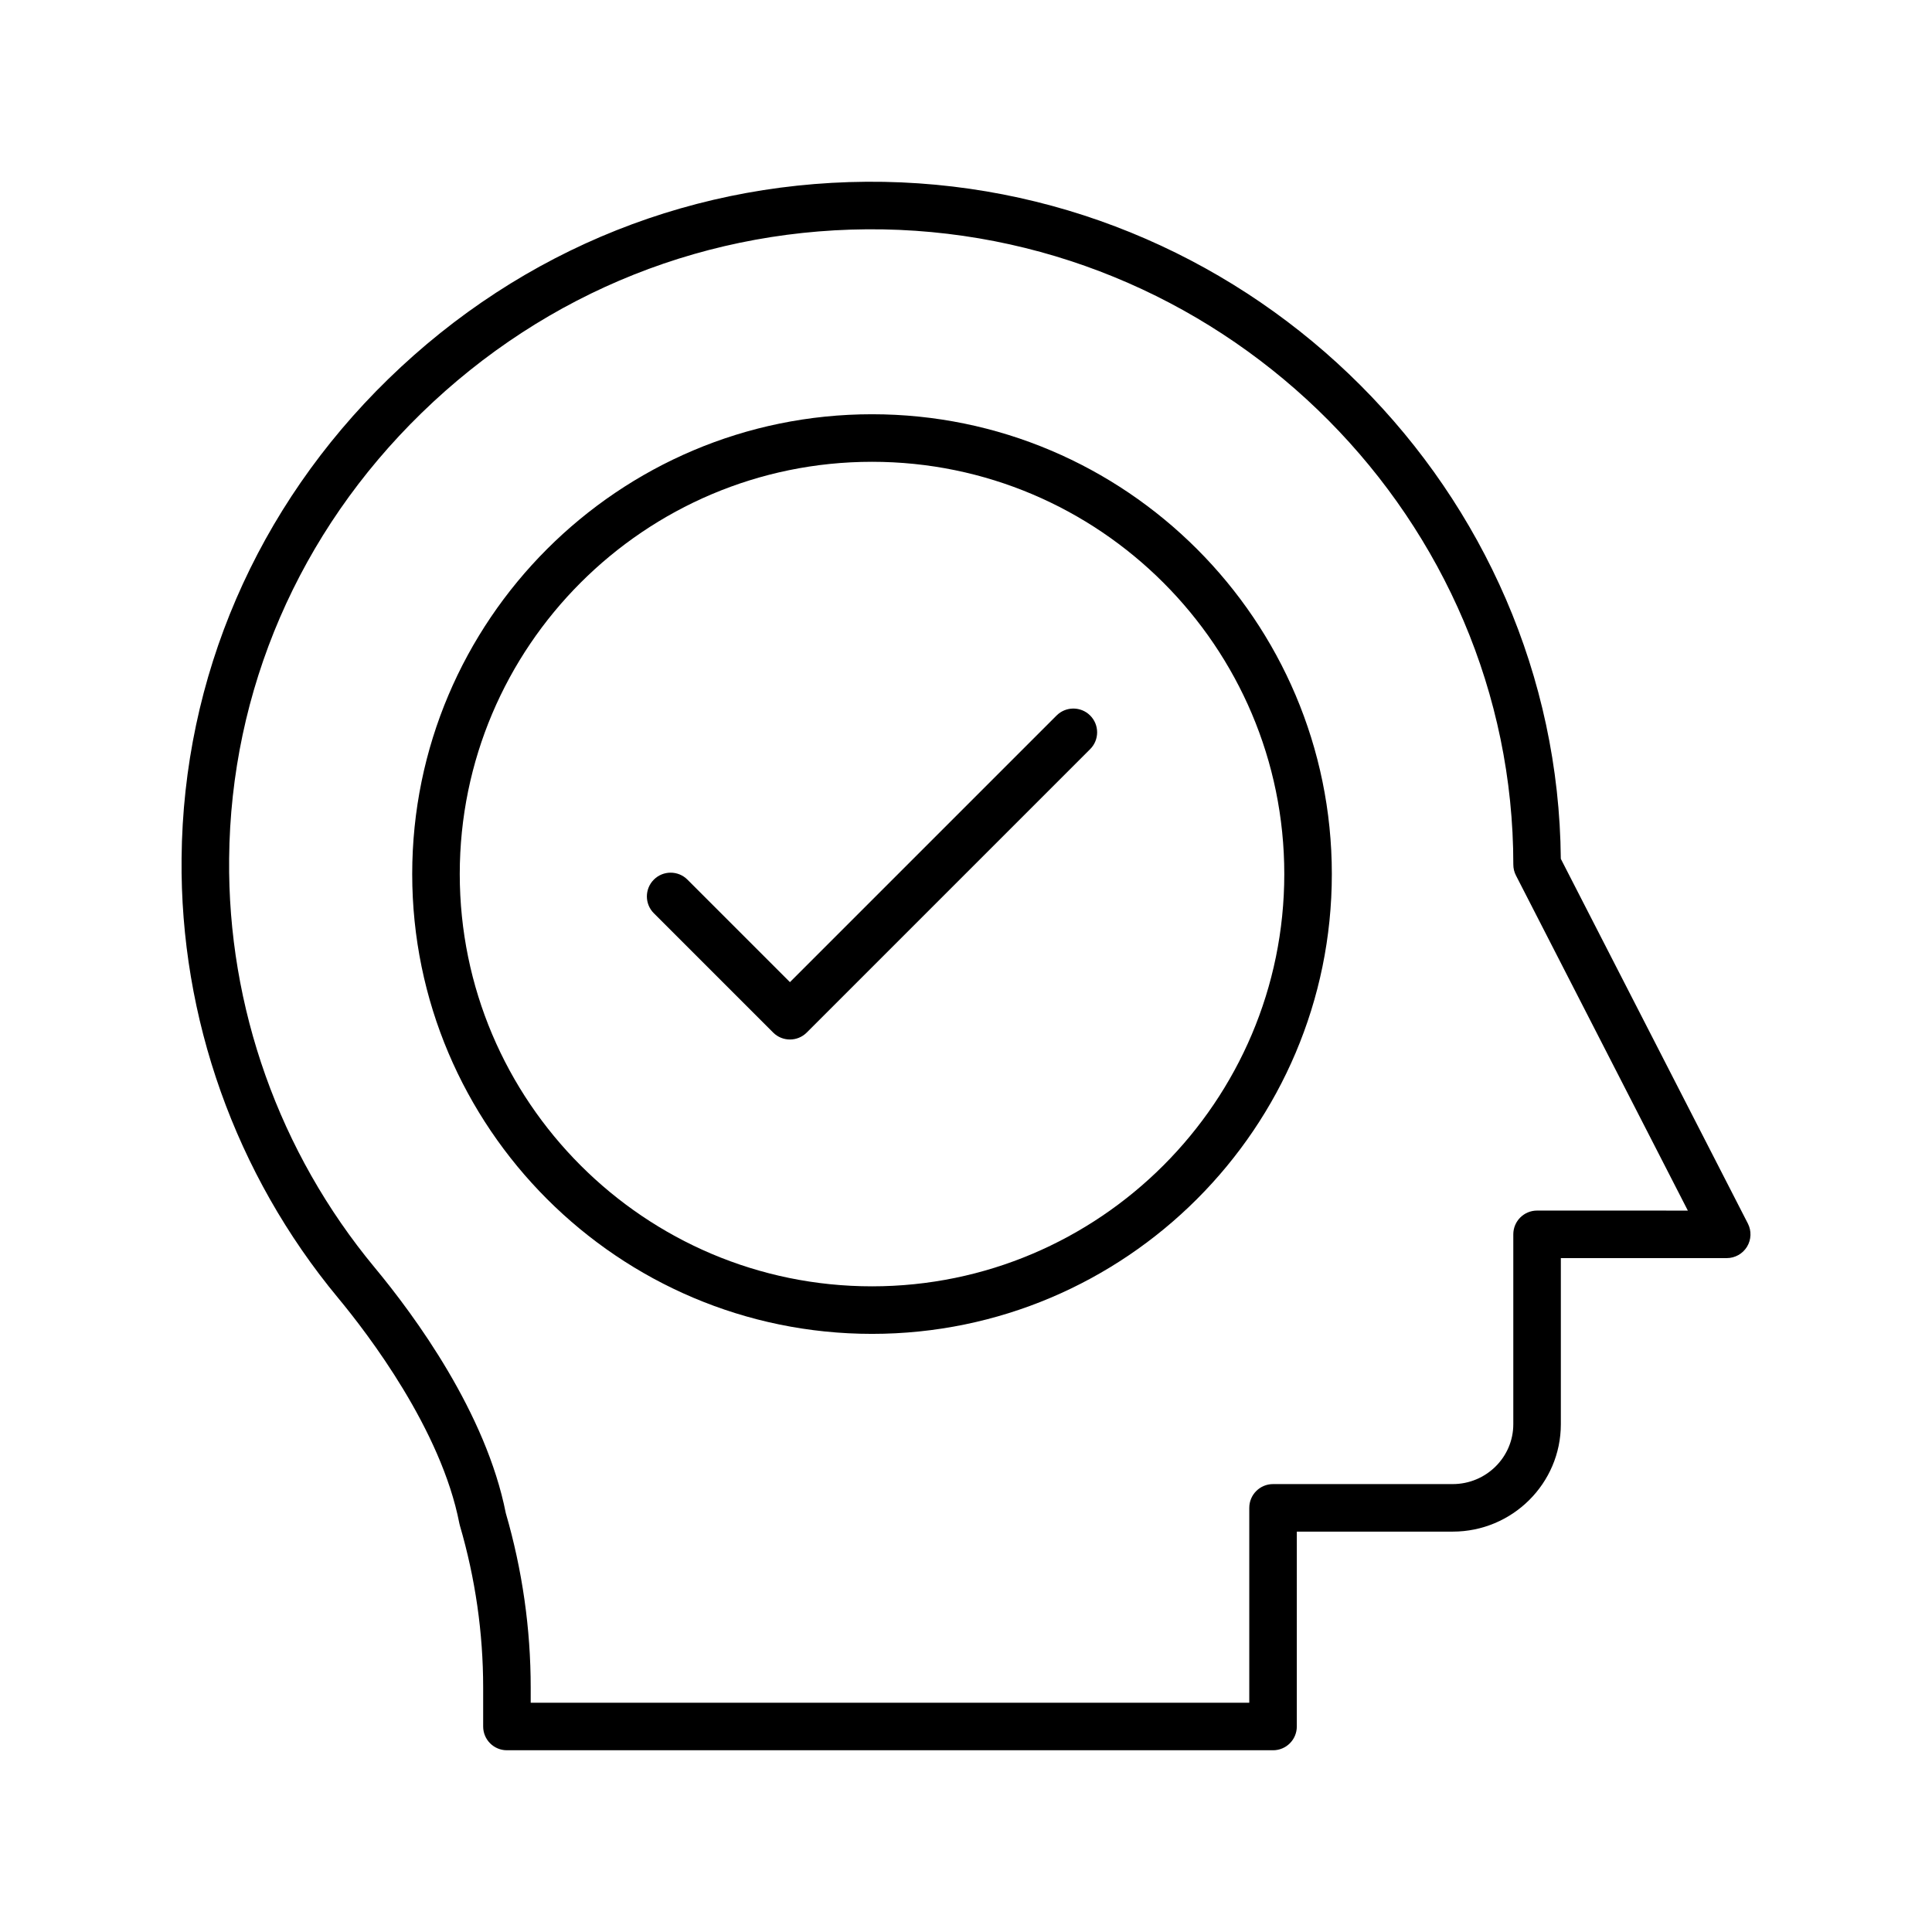
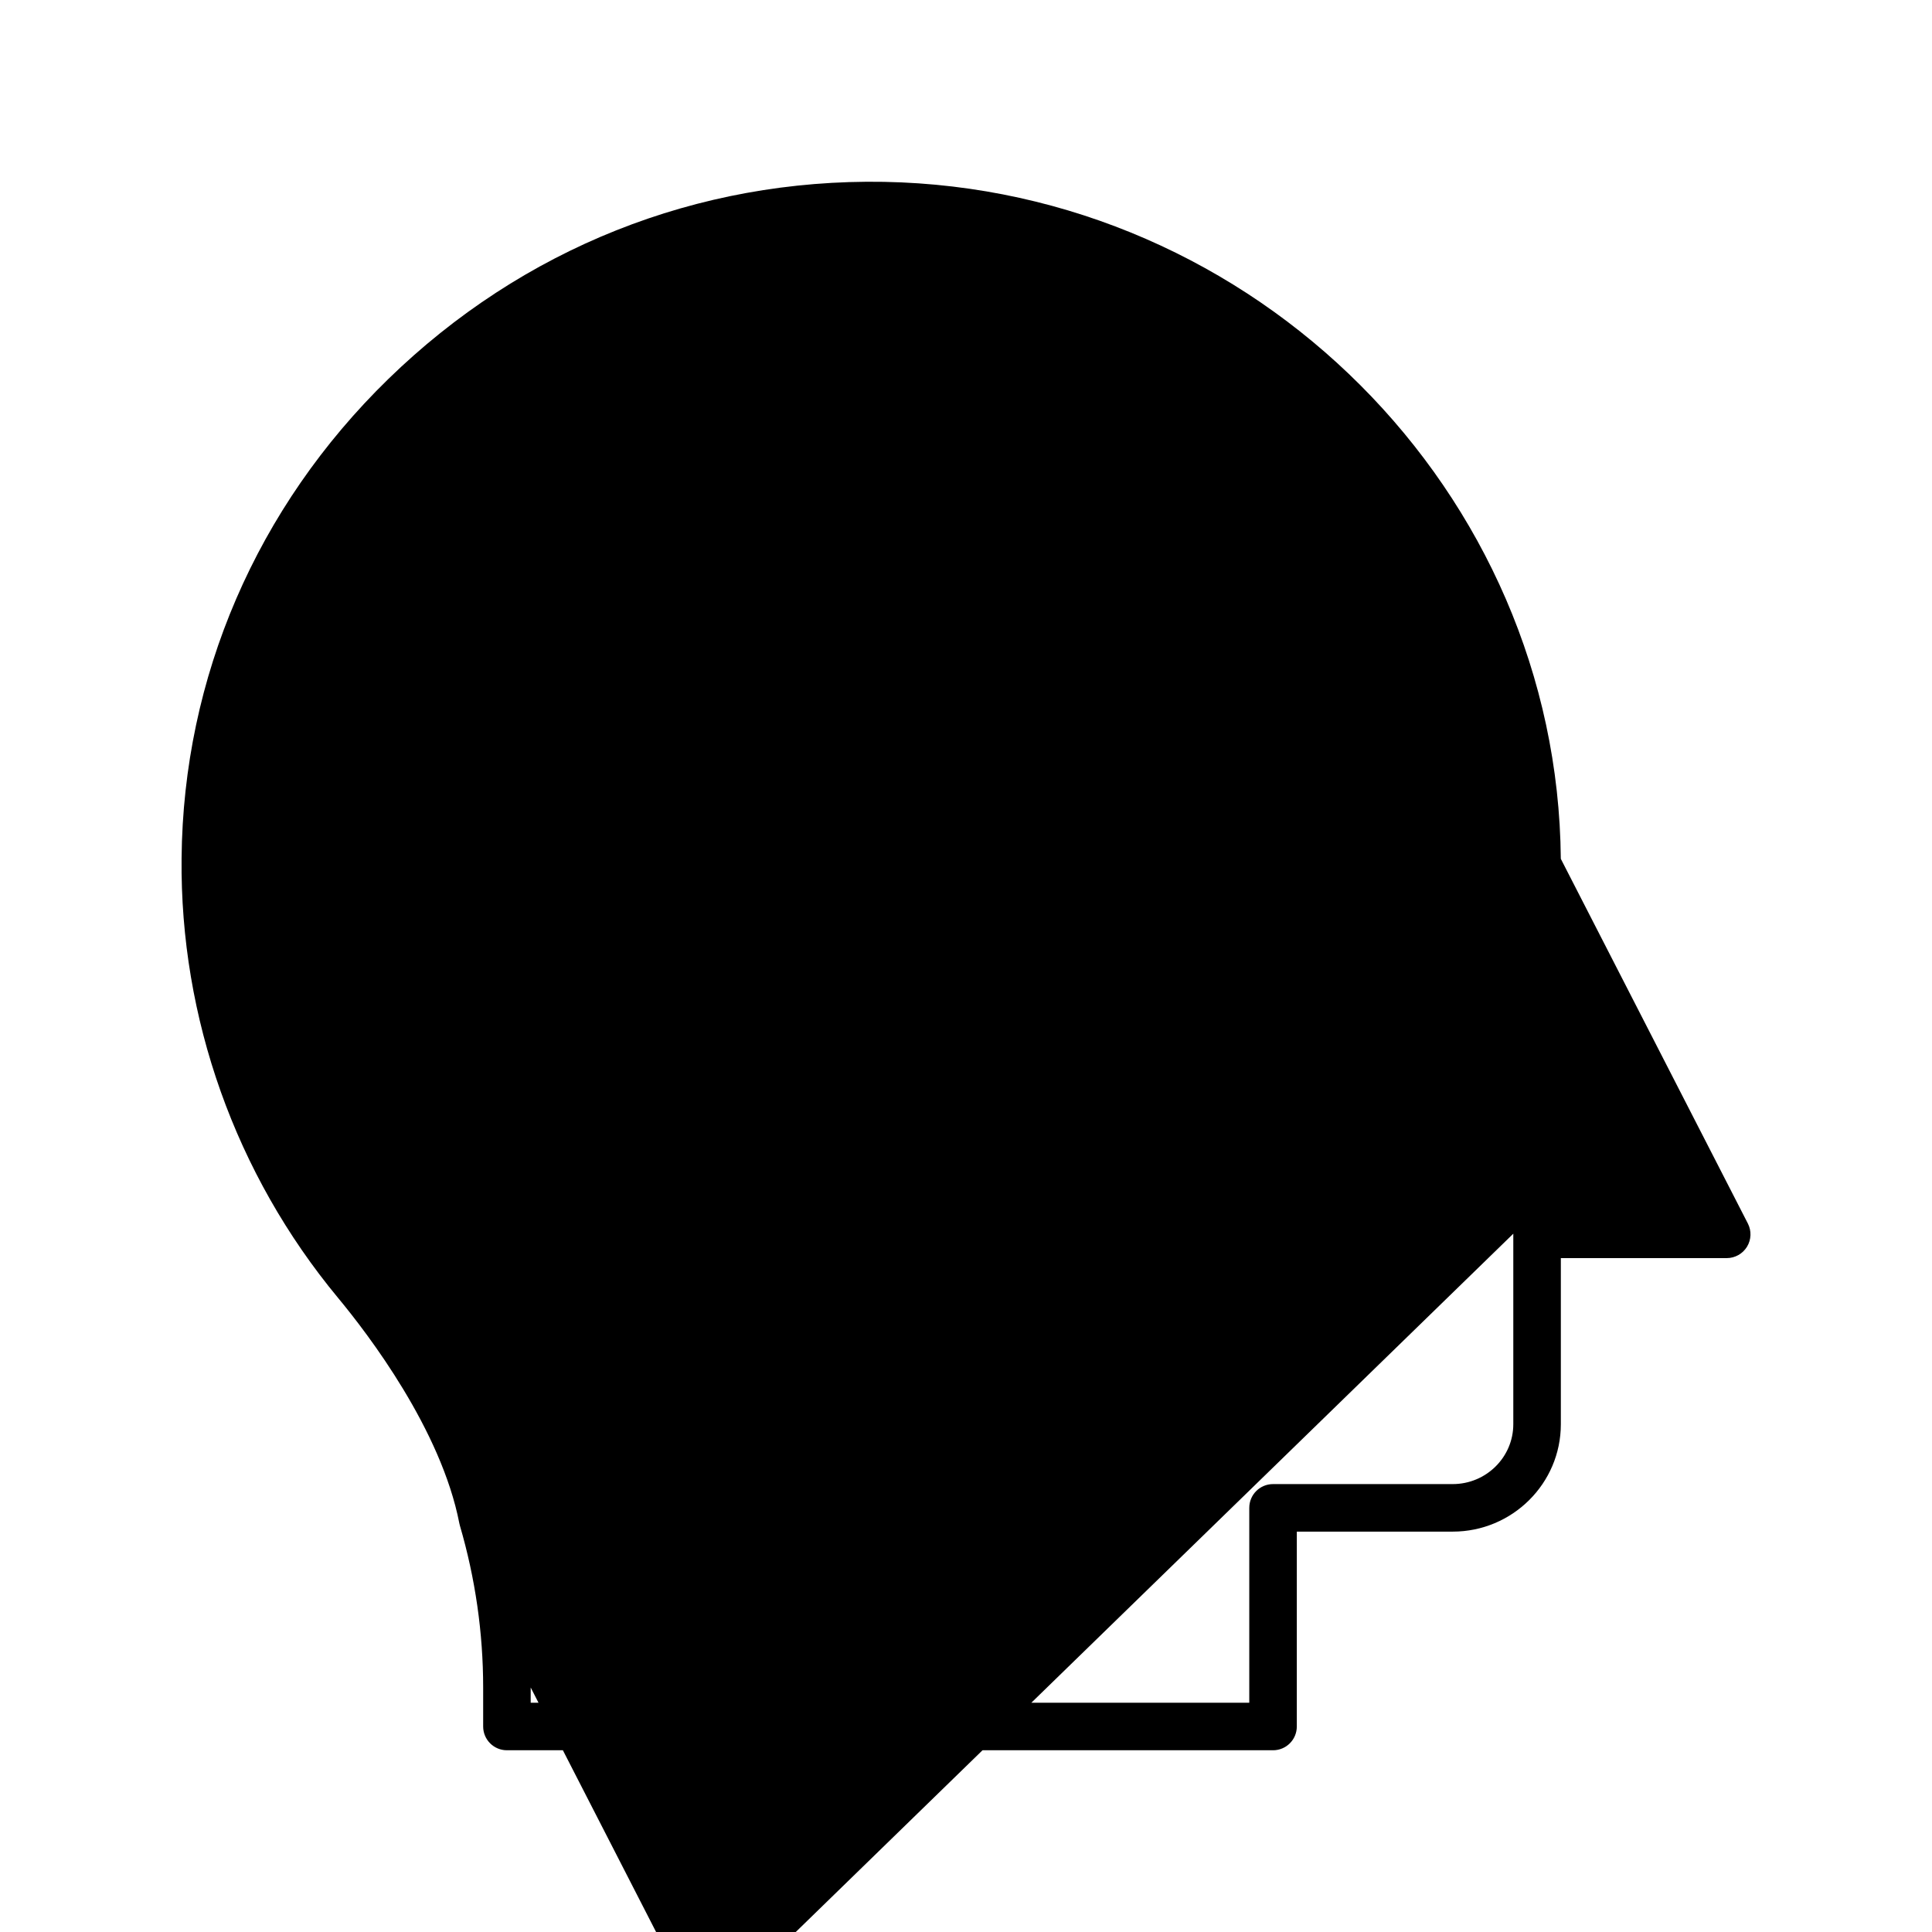
<svg xmlns="http://www.w3.org/2000/svg" fill="#000000" width="800px" height="800px" version="1.1" viewBox="144 144 512 512">
  <g>
-     <path d="m607.2 468.24-49.57-96.648c-0.836-97.258-80.977-177.59-179.37-179.4-49.508-0.859-95.871 17.699-131.35 52.246-34.895 33.98-54.355 79.078-54.789 126.98-0.438 42.355 14.281 83.734 41.445 116.51 8.07 9.723 27.363 35.02 32.164 59.773 0.035 0.191 0.078 0.383 0.137 0.57 4.098 13.996 6.176 28.449 6.176 42.945v10.324c0 3.481 2.816 6.297 6.297 6.297h203.03c3.481 0 6.297-2.816 6.297-6.297l0.004-51.645h41.316c15.801 0 28.652-12.766 28.652-28.461v-44.023h43.961c2.195 0 4.231-1.145 5.375-3.012 1.141-1.879 1.227-4.207 0.227-6.156zm-55.863-3.426c-3.481 0-6.297 2.816-6.297 6.297v50.32c0 8.75-7.203 15.867-16.059 15.867h-47.613c-3.481 0-6.297 2.816-6.297 6.297v51.641h-190.43v-4.027c0-15.598-2.219-31.145-6.598-46.207-5.238-26.52-24.023-52.172-34.777-65.121-25.266-30.484-38.949-68.953-38.543-108.34 0.406-44.527 18.512-86.465 50.984-118.08 33.051-32.184 76.359-49.465 122.34-48.672 92.082 1.691 167 77.207 167 168.34 0 1.004 0.238 1.988 0.695 2.871l45.555 88.82z" />
-     <path d="m375.09 253.78c-67.188 0-121.85 54.66-121.85 121.85 0 67.188 54.66 121.86 121.85 121.86 67.188 0 121.86-54.668 121.86-121.86 0-67.191-54.668-121.85-121.86-121.85zm0 231.11c-60.246 0-109.25-49.016-109.25-109.26s49.008-109.25 109.25-109.25 109.26 49.008 109.26 109.25-49.016 109.26-109.26 109.26z" />
+     <path d="m607.2 468.24-49.57-96.648c-0.836-97.258-80.977-177.59-179.37-179.4-49.508-0.859-95.871 17.699-131.35 52.246-34.895 33.98-54.355 79.078-54.789 126.98-0.438 42.355 14.281 83.734 41.445 116.51 8.07 9.723 27.363 35.02 32.164 59.773 0.035 0.191 0.078 0.383 0.137 0.57 4.098 13.996 6.176 28.449 6.176 42.945v10.324c0 3.481 2.816 6.297 6.297 6.297h203.03c3.481 0 6.297-2.816 6.297-6.297l0.004-51.645h41.316c15.801 0 28.652-12.766 28.652-28.461v-44.023h43.961c2.195 0 4.231-1.145 5.375-3.012 1.141-1.879 1.227-4.207 0.227-6.156zm-55.863-3.426c-3.481 0-6.297 2.816-6.297 6.297v50.32c0 8.75-7.203 15.867-16.059 15.867h-47.613c-3.481 0-6.297 2.816-6.297 6.297v51.641h-190.43v-4.027l45.555 88.82z" />
    <path d="m424 333.62-70.656 70.656-27.164-27.164c-2.461-2.461-6.445-2.461-8.906 0-2.461 2.461-2.461 6.445 0 8.906l31.617 31.617c1.23 1.23 2.84 1.844 4.453 1.844 1.609 0 3.223-0.613 4.453-1.844l75.109-75.109c2.461-2.461 2.461-6.445 0-8.906-2.461-2.461-6.445-2.461-8.906 0z" />
  </g>
</svg>